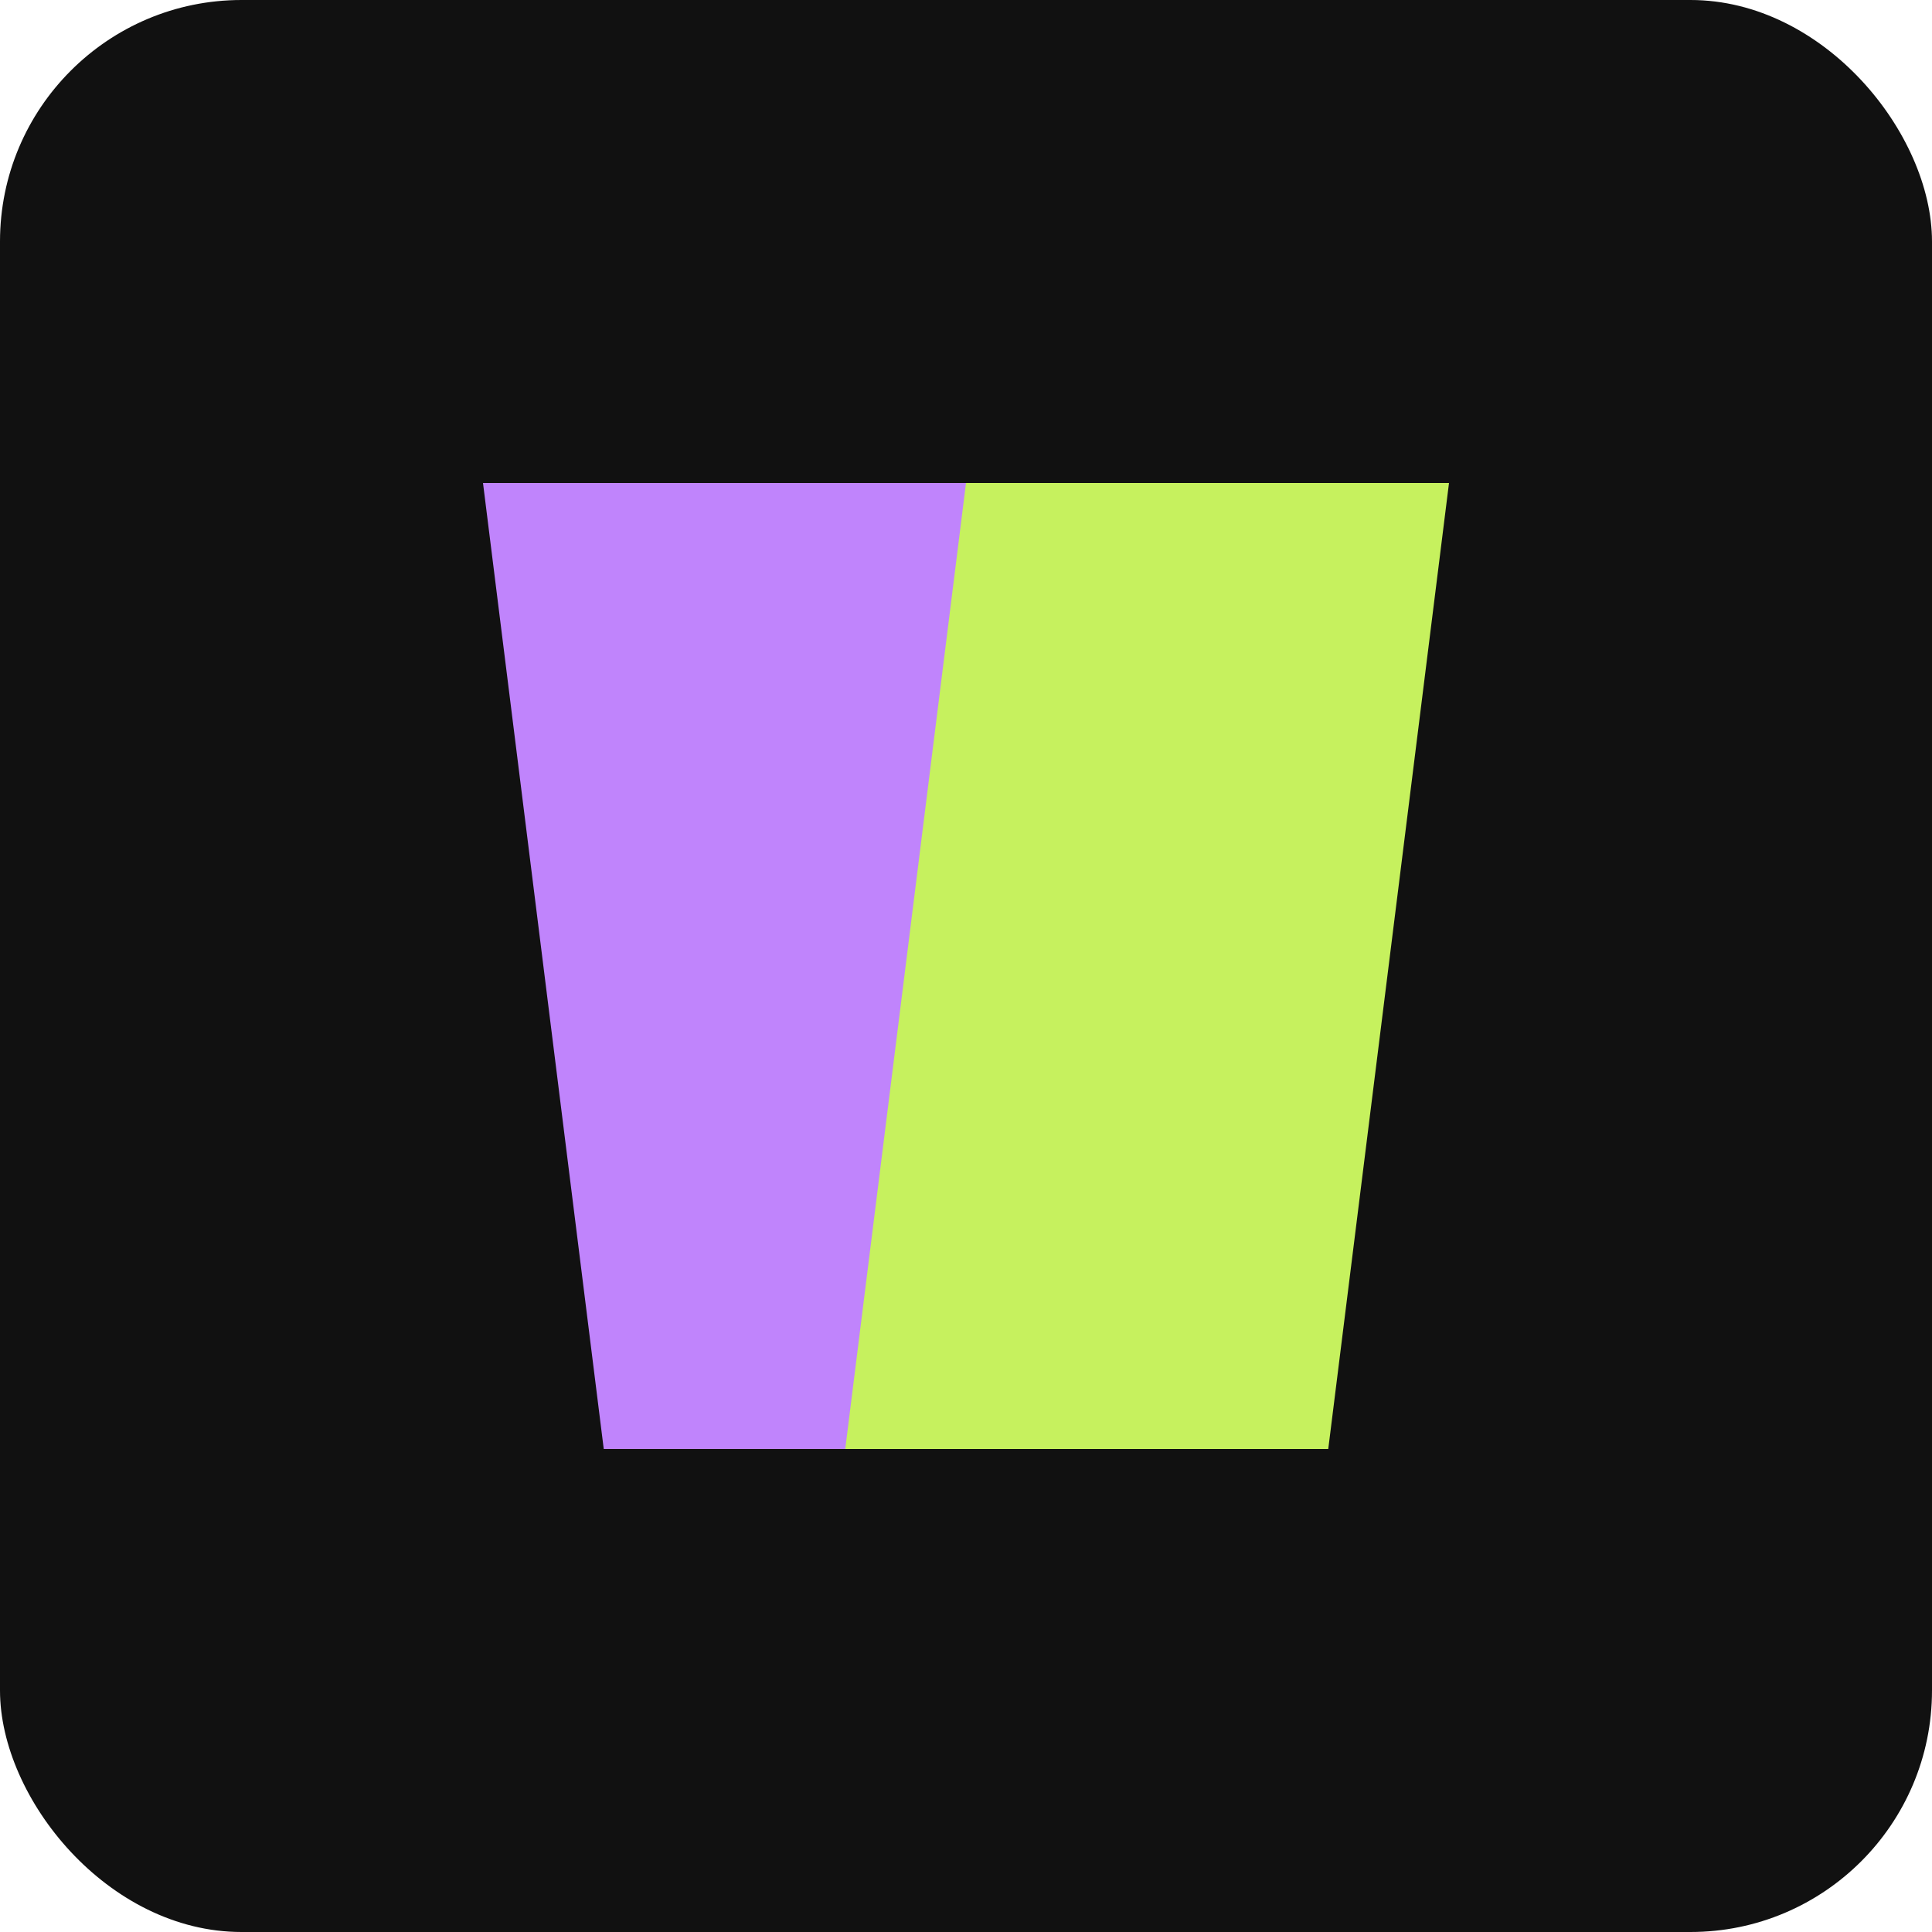
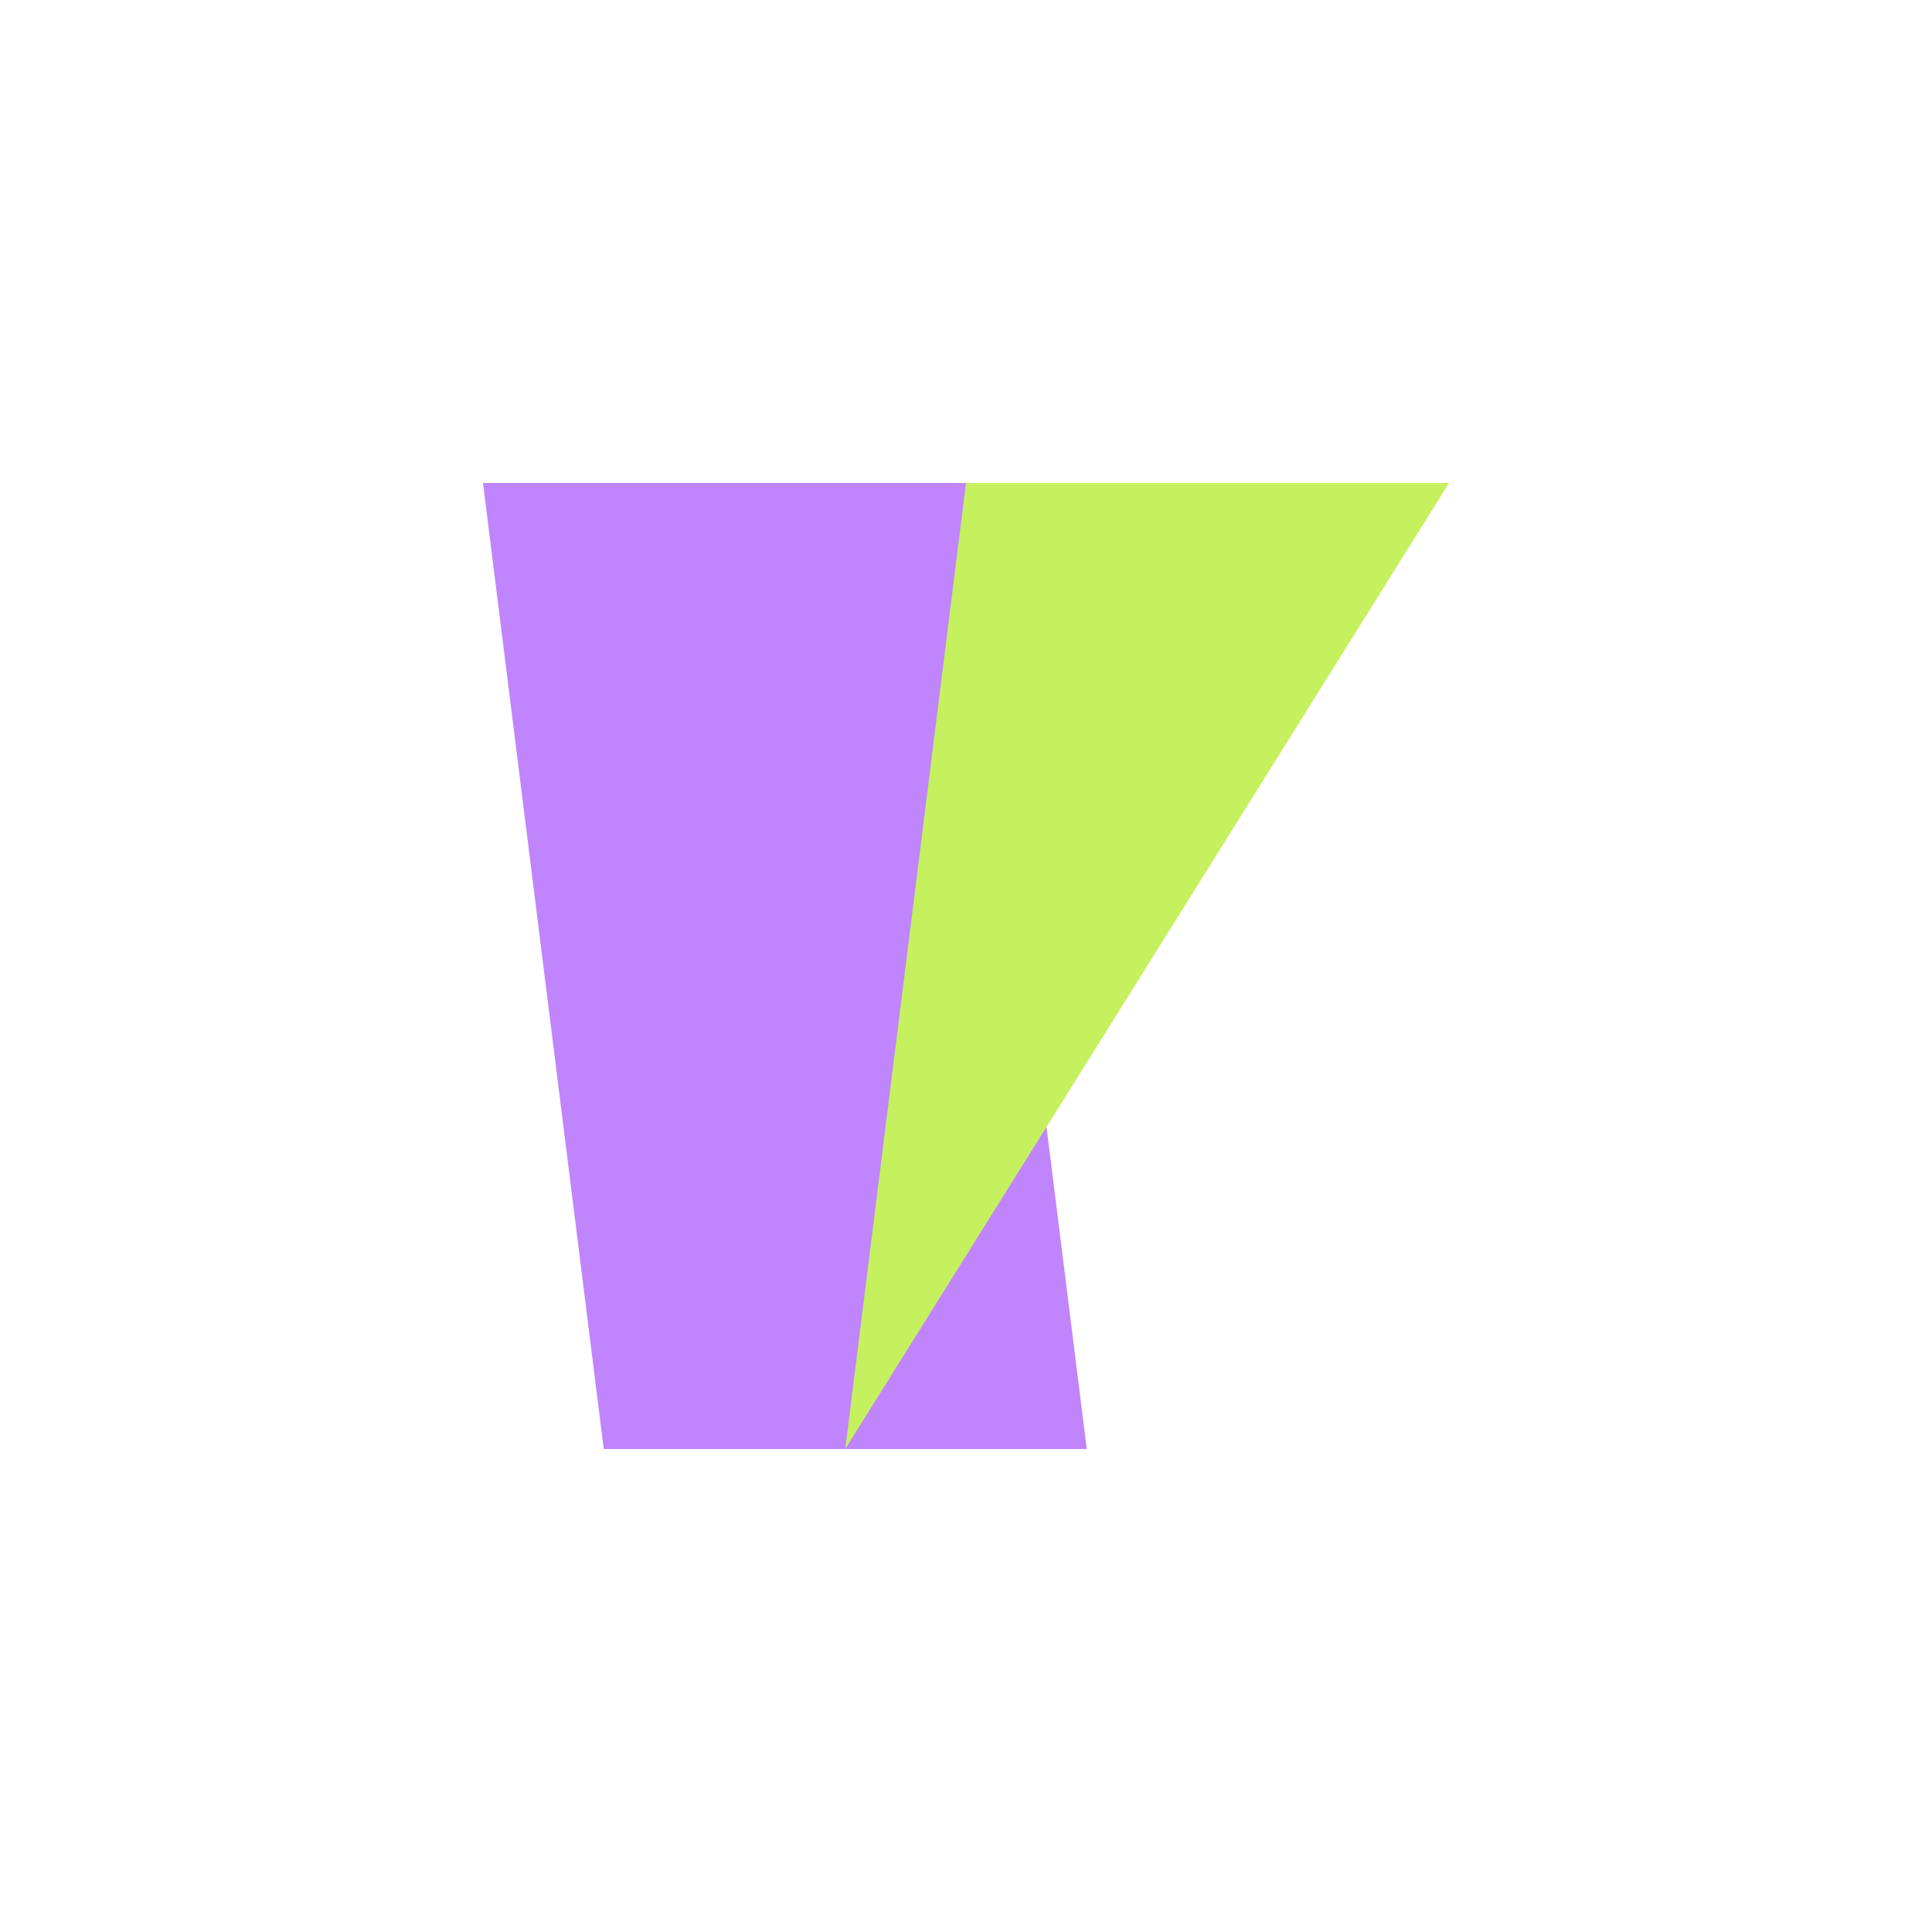
<svg xmlns="http://www.w3.org/2000/svg" viewBox="0 0 32 32">
-   <rect width="32" height="32" rx="4" fill="#111111" />
  <path d="M8 8 L16 8 L18 24 L10 24 Z" fill="#C084FC" />
-   <path d="M24 8 L16 8 L14 24 L22 24 Z" fill="#C6F15E" />
+   <path d="M24 8 L16 8 L14 24 Z" fill="#C6F15E" />
</svg>